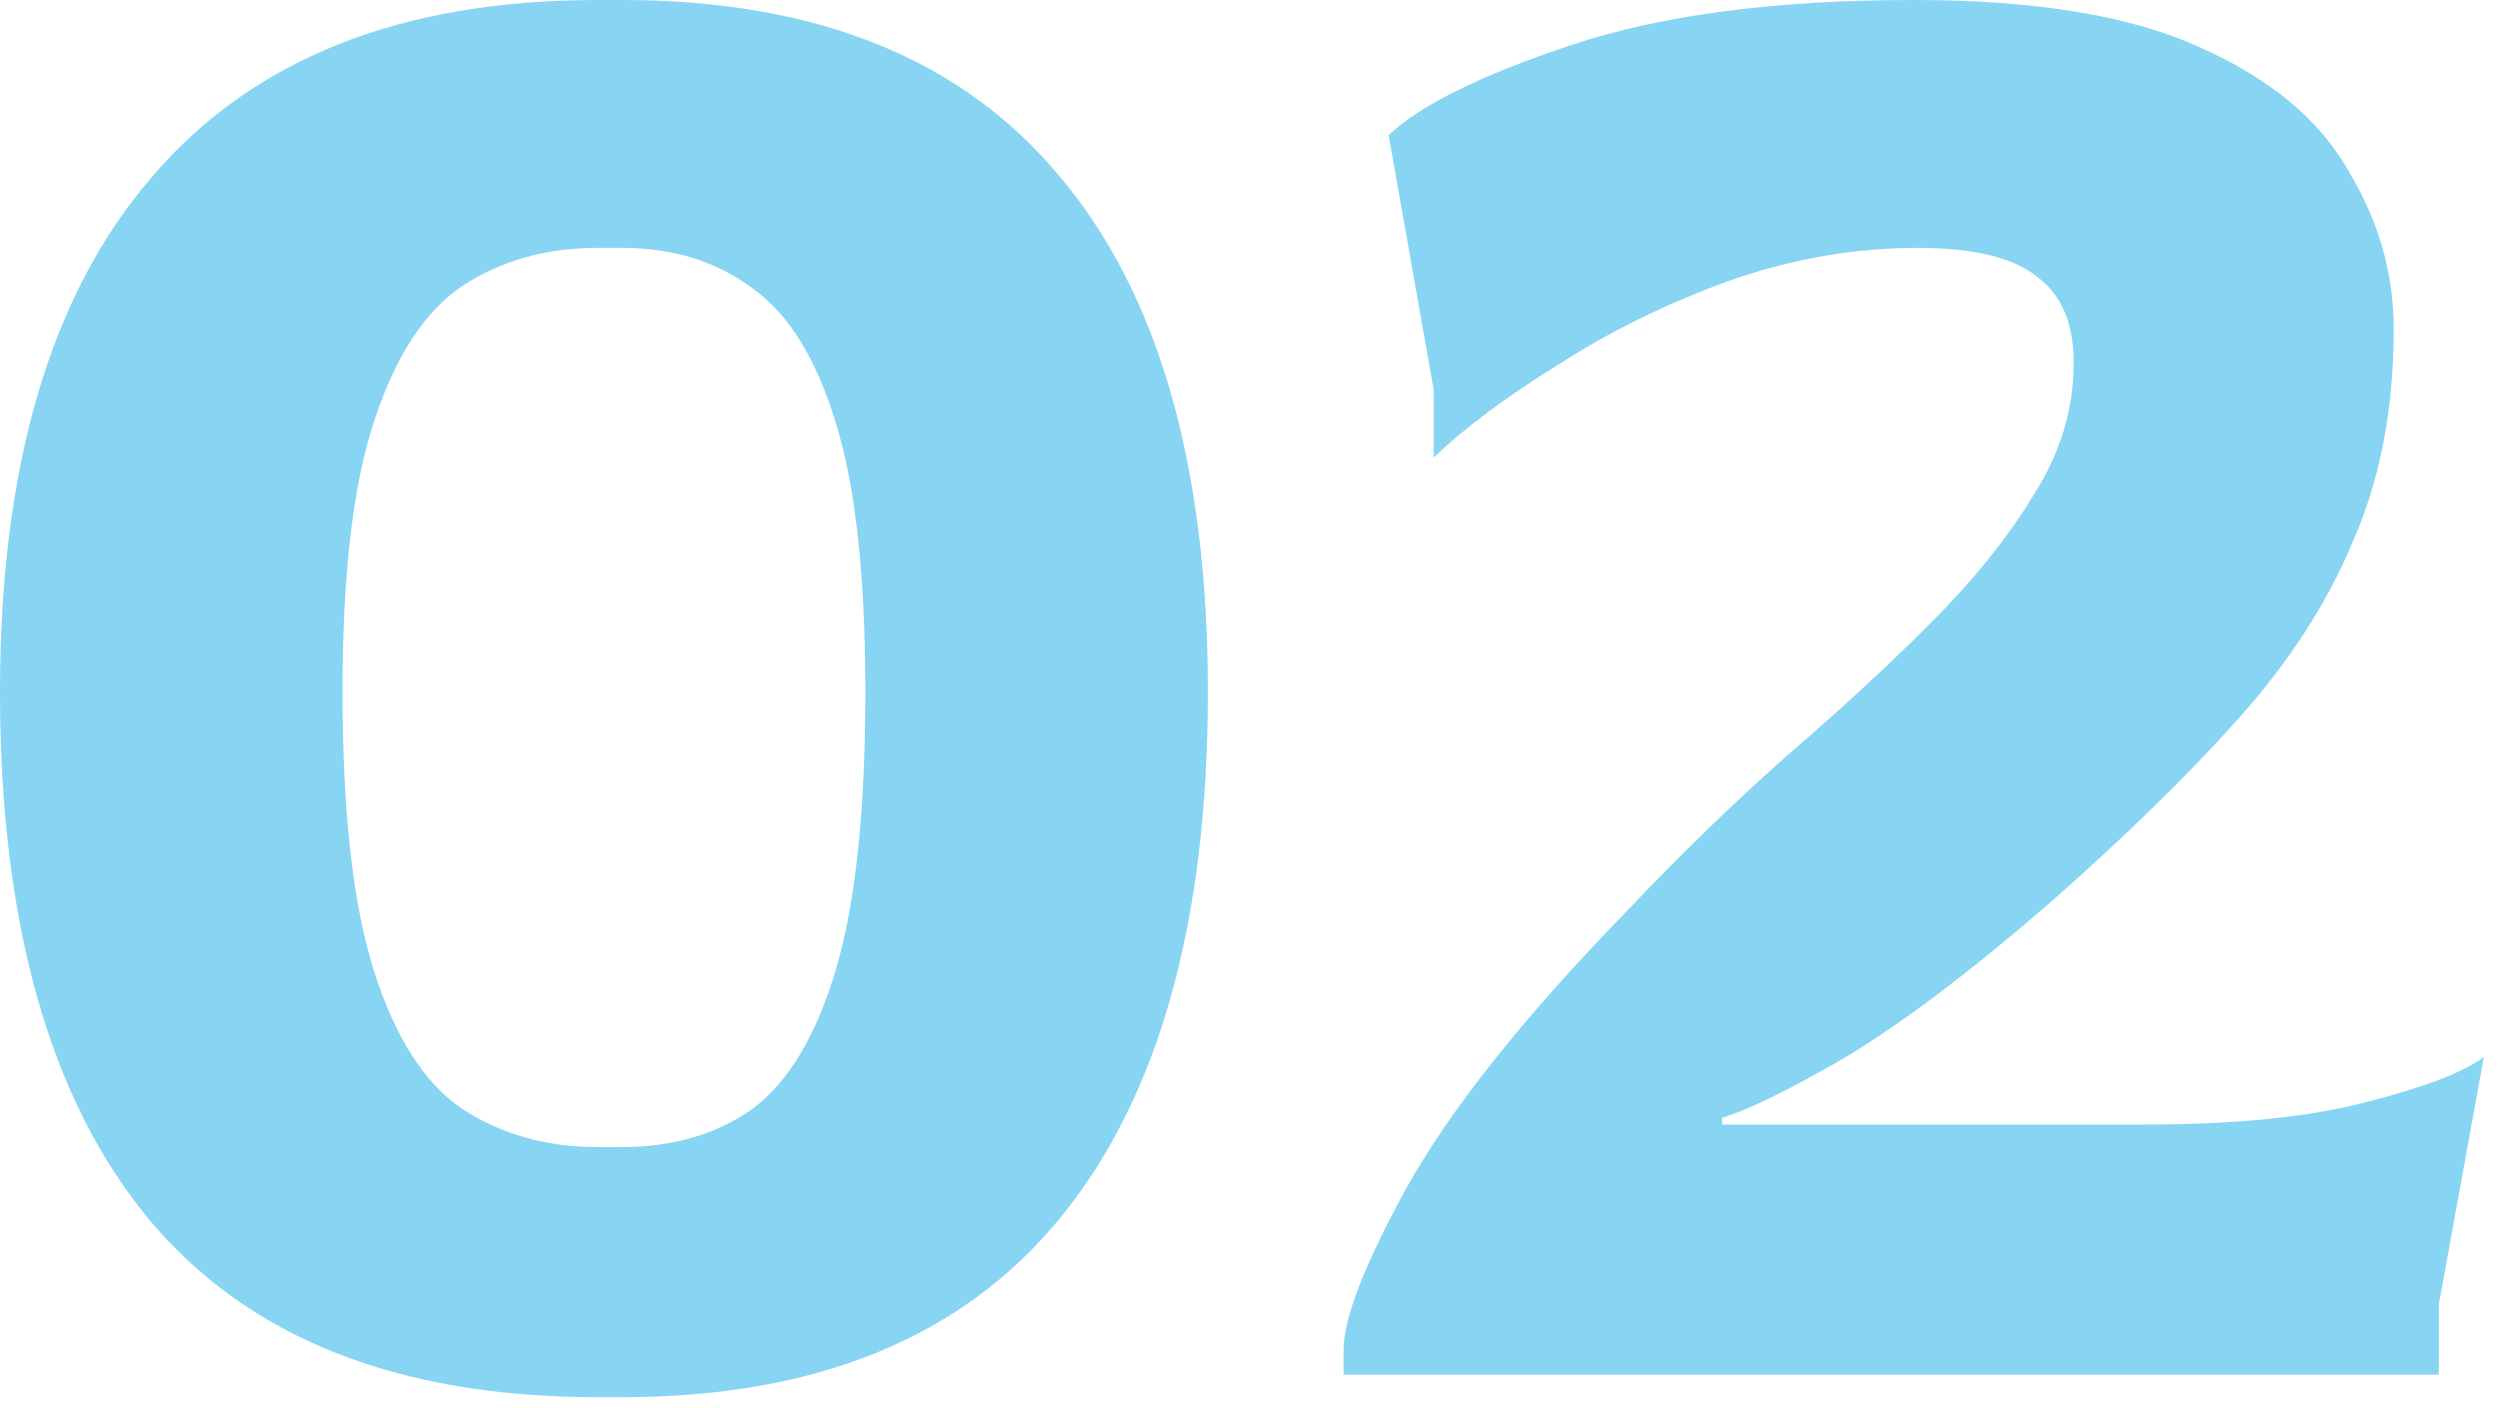
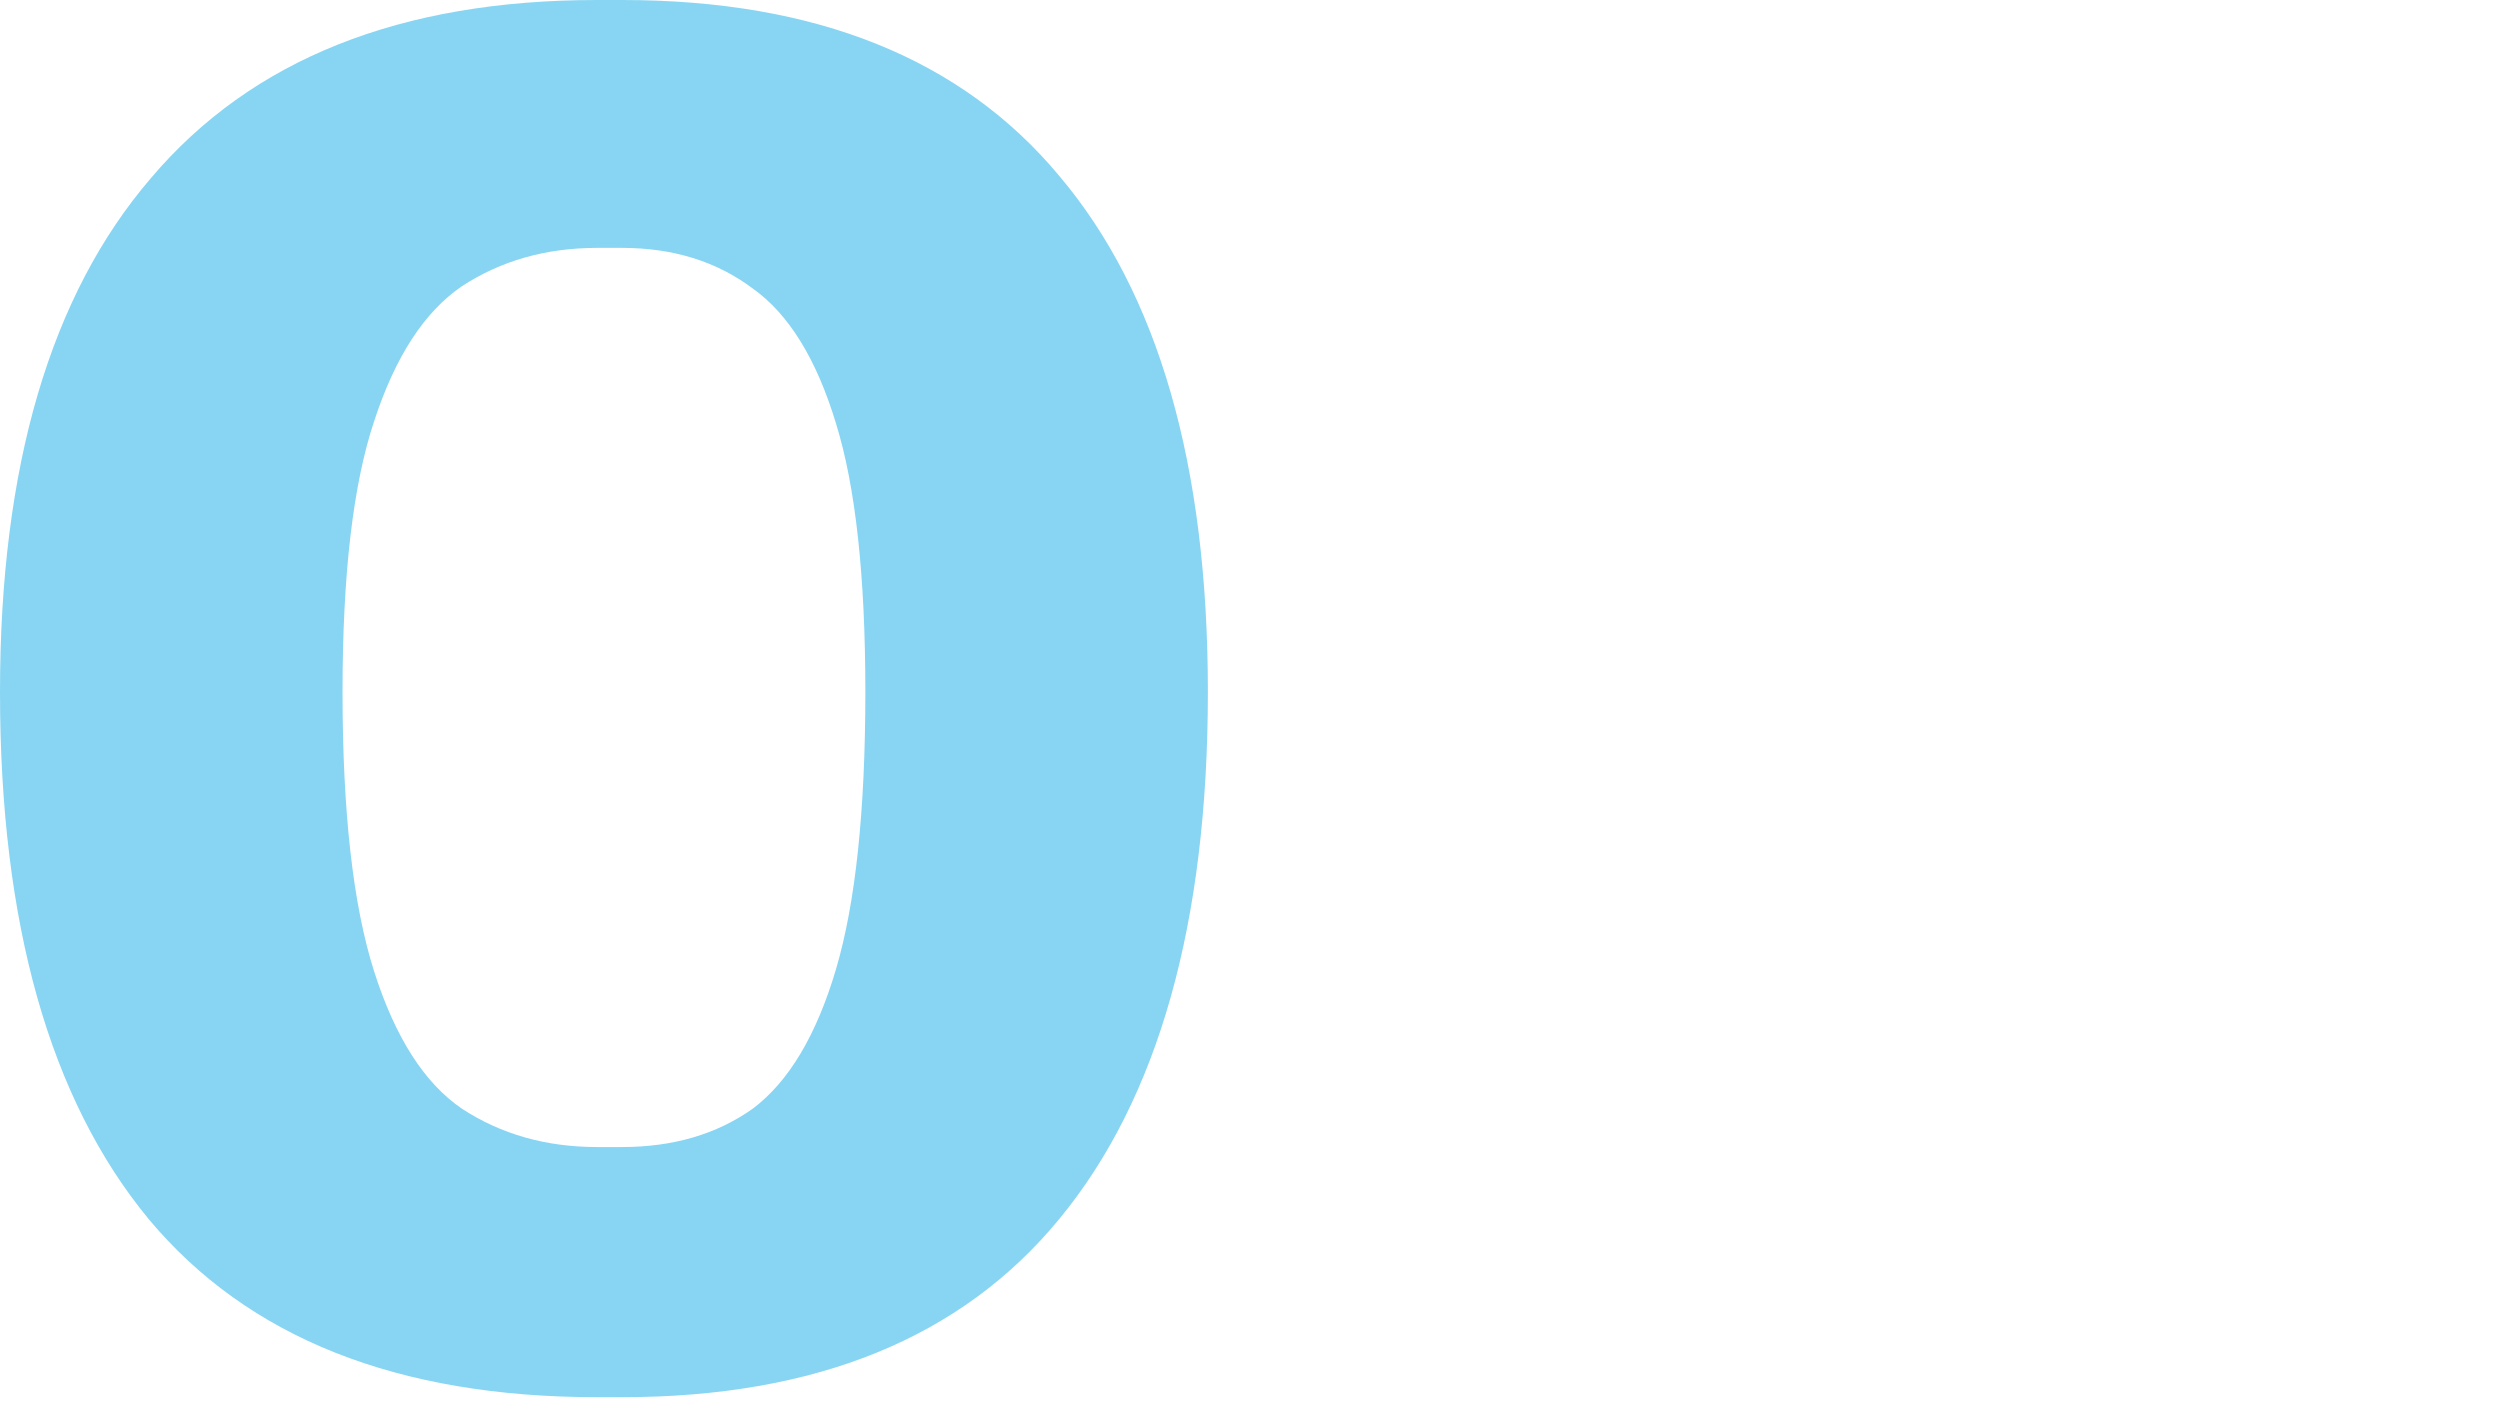
<svg xmlns="http://www.w3.org/2000/svg" width="142" height="80" viewBox="0 0 142 80" fill="none">
-   <path d="M76.315 78.08V76.672C76.315 74.88 77.51 71.808 79.899 67.456C82.374 63.019 86.513 57.813 92.315 51.84C95.387 48.597 98.417 45.653 101.403 43.008C104.475 40.363 107.206 37.845 109.595 35.456C112.07 32.981 114.033 30.549 115.483 28.16C117.019 25.771 117.787 23.253 117.787 20.608C117.787 18.389 117.105 16.768 115.739 15.744C114.374 14.635 112.113 14.08 108.955 14.08C105.286 14.08 101.659 14.72 98.075 16C94.577 17.28 91.377 18.859 88.475 20.736C85.574 22.528 83.227 24.277 81.435 25.984V22.144L78.875 7.68C80.667 5.973 84.123 4.267 89.243 2.56C94.363 0.853 100.849 0 108.699 0C115.611 0 121.03 0.896 124.955 2.688C128.966 4.48 131.782 6.827 133.403 9.728C135.11 12.544 135.963 15.531 135.963 18.688C135.963 23.211 135.195 27.221 133.659 30.72C132.209 34.219 130.033 37.589 127.131 40.832C124.23 44.075 120.646 47.573 116.379 51.328C111.942 55.168 108.102 58.069 104.859 60.032C101.617 61.909 99.27 63.061 97.819 63.488V63.872H121.883C127.003 63.872 131.185 63.445 134.427 62.592C137.755 61.739 139.974 60.885 141.083 60.032L138.523 74.112V78.08H76.315Z" fill="#88D5F3" />
-   <path d="M33.92 79.36C22.571 79.36 14.08 75.989 8.448 69.248C2.816 62.421 0 52.437 0 39.296C0 26.496 2.859 16.768 8.576 10.112C14.293 3.371 22.741 0 33.92 0H35.328C46.336 0 54.613 3.328 60.16 9.984C65.792 16.64 68.608 26.411 68.608 39.296C68.608 52.437 65.792 62.421 60.16 69.248C54.613 75.989 46.336 79.36 35.328 79.36H33.92ZM33.92 65.152H35.328C38.229 65.152 40.704 64.427 42.752 62.976C44.8 61.44 46.379 58.795 47.488 55.04C48.597 51.285 49.152 46.037 49.152 39.296C49.152 32.725 48.597 27.648 47.488 24.064C46.379 20.395 44.8 17.835 42.752 16.384C40.704 14.848 38.229 14.08 35.328 14.08H33.92C31.019 14.08 28.459 14.805 26.24 16.256C24.107 17.707 22.443 20.267 21.248 23.936C20.053 27.52 19.456 32.64 19.456 39.296C19.456 46.123 20.053 51.413 21.248 55.168C22.443 58.923 24.107 61.525 26.24 62.976C28.459 64.427 31.019 65.152 33.92 65.152Z" fill="#88D5F3" />
+   <path d="M33.92 79.36C22.571 79.36 14.08 75.989 8.448 69.248C2.816 62.421 0 52.437 0 39.296C0 26.496 2.859 16.768 8.576 10.112C14.293 3.371 22.741 0 33.92 0H35.328C46.336 0 54.613 3.328 60.16 9.984C65.792 16.64 68.608 26.411 68.608 39.296C68.608 52.437 65.792 62.421 60.16 69.248C54.613 75.989 46.336 79.36 35.328 79.36ZM33.92 65.152H35.328C38.229 65.152 40.704 64.427 42.752 62.976C44.8 61.44 46.379 58.795 47.488 55.04C48.597 51.285 49.152 46.037 49.152 39.296C49.152 32.725 48.597 27.648 47.488 24.064C46.379 20.395 44.8 17.835 42.752 16.384C40.704 14.848 38.229 14.08 35.328 14.08H33.92C31.019 14.08 28.459 14.805 26.24 16.256C24.107 17.707 22.443 20.267 21.248 23.936C20.053 27.52 19.456 32.64 19.456 39.296C19.456 46.123 20.053 51.413 21.248 55.168C22.443 58.923 24.107 61.525 26.24 62.976C28.459 64.427 31.019 65.152 33.92 65.152Z" fill="#88D5F3" />
</svg>